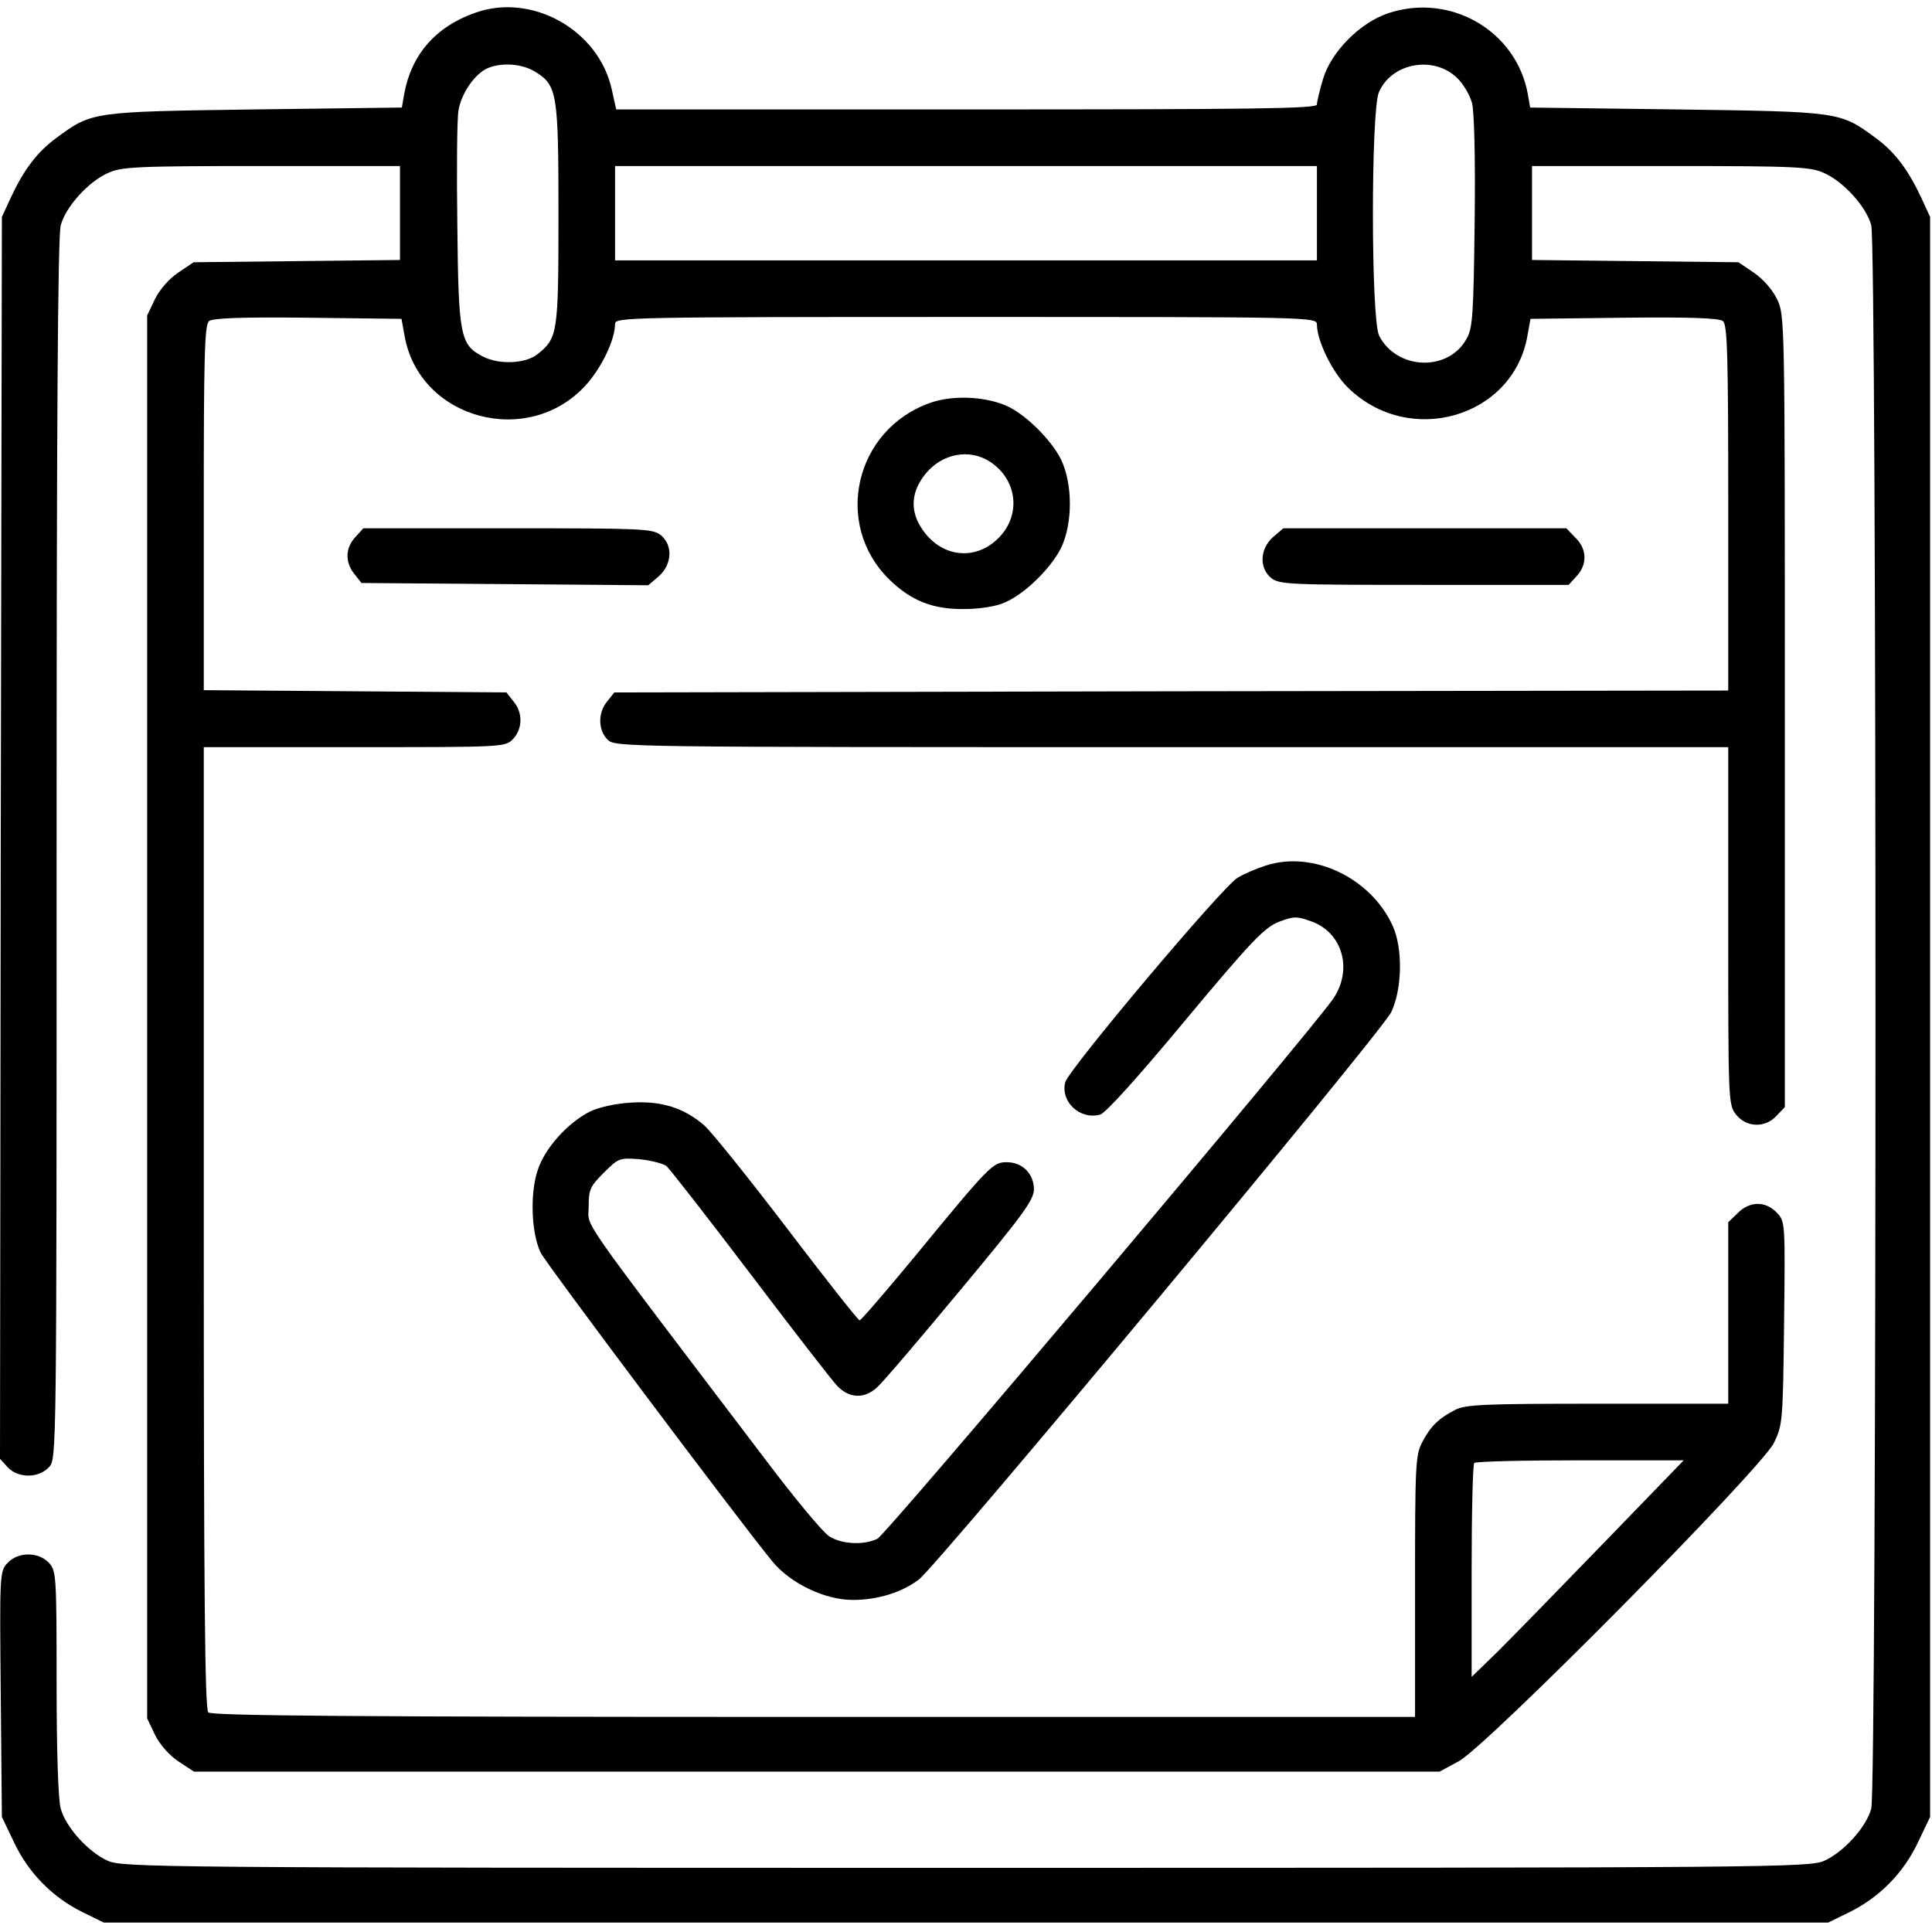
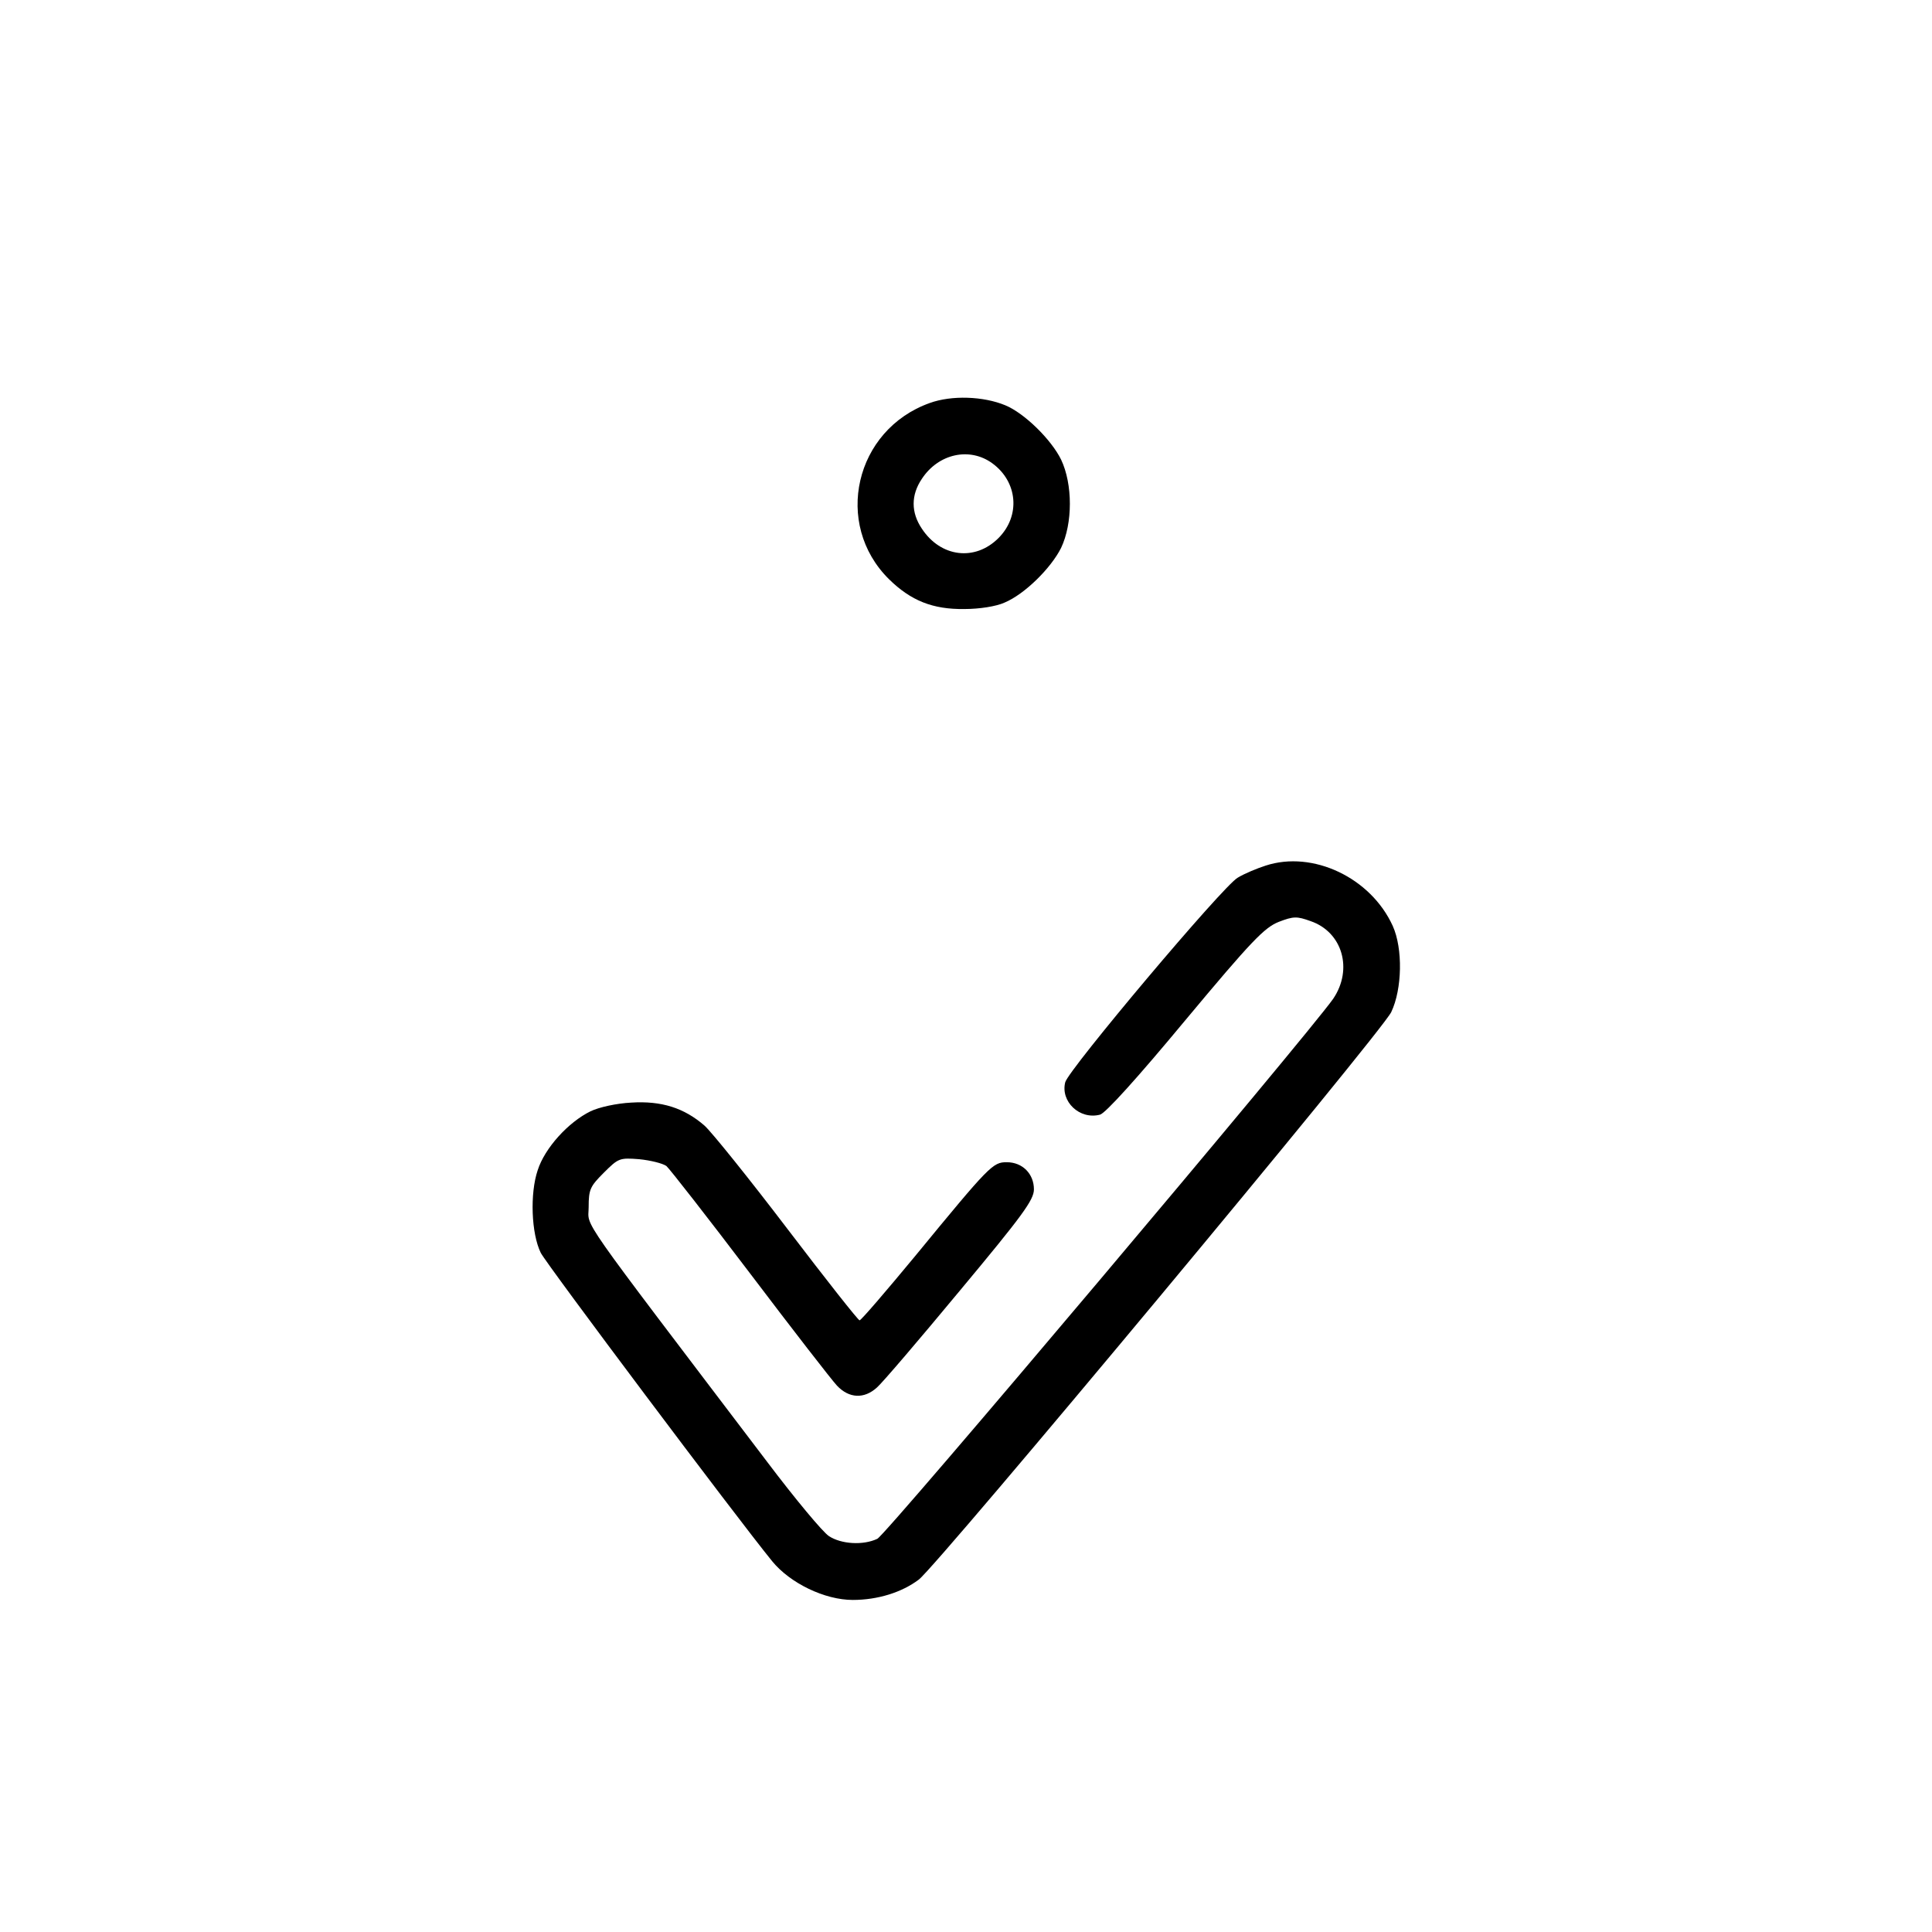
<svg xmlns="http://www.w3.org/2000/svg" version="1.0" width="512pt" height="512pt" viewBox="0 0 512 512" preserveAspectRatio="xMidYMid meet">
  <g transform="translate(0,512) scale(0.1,-0.1)" fill="#000000" stroke="none">
-     <path d="M1259 5086 c-105 -37 -169 -111 -188 -216 l-6 -35 -390 -5 c-432 -6 -431 -6 -525 -75 -52 -38 -87 -85 -122 -160 l-23 -50 -3 -1645 -2 -1646 20 -22 c28 -30 82 -30 110 0 20 22 20 25 20 1637 0 1109 3 1628 11 1654 13 49 73 115 124 138 36 17 74 19 408 19 l367 0 0 -125 0 -124 -273 -3 -274 -3 -40 -27 c-24 -16 -49 -44 -62 -70 l-21 -44 0 -1859 0 -1859 21 -44 c13 -26 38 -54 62 -70 l41 -27 1650 0 1651 0 50 27 c72 37 802 775 836 844 23 47 24 57 27 318 3 266 3 269 -19 292 -30 32 -73 31 -104 -1 l-25 -24 0 -241 0 -240 -345 0 c-299 0 -350 -2 -378 -16 -45 -23 -66 -44 -88 -86 -18 -34 -19 -63 -19 -383 l0 -345 -1593 0 c-1226 0 -1596 3 -1605 12 -9 9 -12 308 -12 1285 l0 1273 400 0 c398 0 399 0 420 22 25 27 26 69 1 99 l-19 24 -401 3 -401 3 0 483 c0 398 2 486 14 495 9 8 87 11 262 9 l248 -3 8 -44 c38 -222 329 -301 482 -130 41 46 76 119 76 161 0 17 37 18 930 18 917 0 930 0 930 -20 0 -43 41 -127 82 -167 163 -160 439 -79 476 138 l8 44 248 3 c175 2 253 -1 262 -9 12 -9 14 -97 14 -495 l0 -484 -1476 -2 -1476 -3 -19 -24 c-25 -30 -24 -76 1 -101 20 -20 33 -20 1495 -20 l1475 0 0 -474 c0 -464 0 -474 21 -500 27 -34 77 -36 107 -3 l22 23 0 1049 c0 1048 0 1049 -21 1093 -13 26 -38 54 -62 70 l-40 27 -274 3 -273 3 0 124 0 125 368 0 c333 0 371 -2 407 -19 51 -23 111 -89 124 -138 15 -53 15 -4143 0 -4196 -13 -49 -73 -115 -124 -138 -38 -18 -134 -19 -2275 -19 -2141 0 -2237 1 -2275 19 -51 23 -111 89 -124 138 -7 23 -11 156 -11 334 0 283 -1 296 -20 317 -28 30 -82 30 -110 0 -21 -22 -21 -30 -18 -348 l3 -325 32 -67 c38 -81 102 -146 181 -185 l57 -28 2285 0 2285 0 57 28 c79 39 143 104 181 185 l32 67 0 2120 0 2120 -23 50 c-35 75 -70 122 -122 160 -94 69 -93 69 -525 75 l-390 5 -6 35 c-30 168 -205 270 -370 215 -75 -25 -152 -103 -173 -175 -9 -30 -16 -60 -16 -67 0 -11 -167 -13 -928 -13 l-929 0 -12 54 c-35 157 -212 256 -362 202z m159 -156 c59 -36 62 -57 62 -380 0 -315 -2 -326 -56 -369 -32 -25 -101 -28 -144 -6 -60 31 -65 53 -68 345 -2 146 -1 284 3 307 7 45 44 99 79 113 37 15 90 11 124 -10z m2443 -16 c16 -15 34 -45 40 -67 6 -24 9 -145 7 -315 -3 -242 -5 -281 -21 -309 -48 -89 -185 -84 -232 7 -22 42 -22 594 -1 645 33 78 144 99 207 39z m-371 -359 l0 -125 -930 0 -930 0 0 125 0 125 930 0 930 0 0 -125z m762 -3522 c-116 -120 -242 -249 -281 -288 l-71 -69 0 280 c0 154 3 284 7 287 3 4 130 7 281 7 l274 0 -210 -217z" />
    <path d="M2464 4052 c-199 -71 -256 -321 -108 -467 58 -57 116 -80 199 -79 41 0 85 7 107 17 53 22 123 91 150 145 31 65 31 169 0 234 -26 53 -97 123 -148 144 -58 24 -142 27 -200 6z m166 -160 c67 -49 75 -139 16 -198 -62 -62 -153 -51 -203 25 -29 43 -29 89 0 132 44 67 127 85 187 41z" />
-     <path d="M942 3697 c-27 -29 -28 -67 -3 -98 l19 -24 380 -3 380 -3 28 24 c35 31 38 82 5 109 -22 17 -49 18 -405 18 l-383 0 -21 -23z" />
-     <path d="M3374 3697 c-35 -31 -38 -82 -5 -109 22 -17 49 -18 405 -18 l383 0 21 23 c29 31 28 72 -3 102 l-24 25 -375 0 -375 0 -27 -23z" />
    <path d="M3354 2826 c-22 -7 -56 -21 -74 -32 -39 -22 -448 -508 -457 -542 -13 -51 38 -100 92 -86 14 3 99 97 226 250 176 211 210 246 248 261 39 15 48 15 84 2 85 -29 113 -128 60 -206 -65 -93 -1185 -1421 -1208 -1431 -38 -18 -96 -14 -128 7 -16 10 -90 99 -164 197 -514 677 -473 618 -473 675 0 47 4 55 40 91 39 39 42 40 94 36 30 -3 62 -11 72 -18 9 -8 109 -136 222 -285 112 -148 216 -282 230 -297 32 -34 72 -36 106 -5 14 12 113 128 220 257 165 198 196 240 196 268 0 41 -30 72 -72 72 -37 0 -45 -8 -243 -249 -77 -93 -143 -170 -147 -170 -3 -1 -89 108 -191 242 -102 134 -201 257 -220 274 -54 47 -114 66 -194 61 -39 -2 -85 -12 -108 -23 -59 -29 -121 -97 -140 -156 -21 -62 -17 -168 8 -219 15 -30 517 -699 613 -817 48 -59 140 -103 214 -103 66 0 130 20 175 54 51 39 1228 1452 1252 1504 29 61 31 168 4 228 -58 128 -212 201 -337 160z" />
  </g>
</svg>